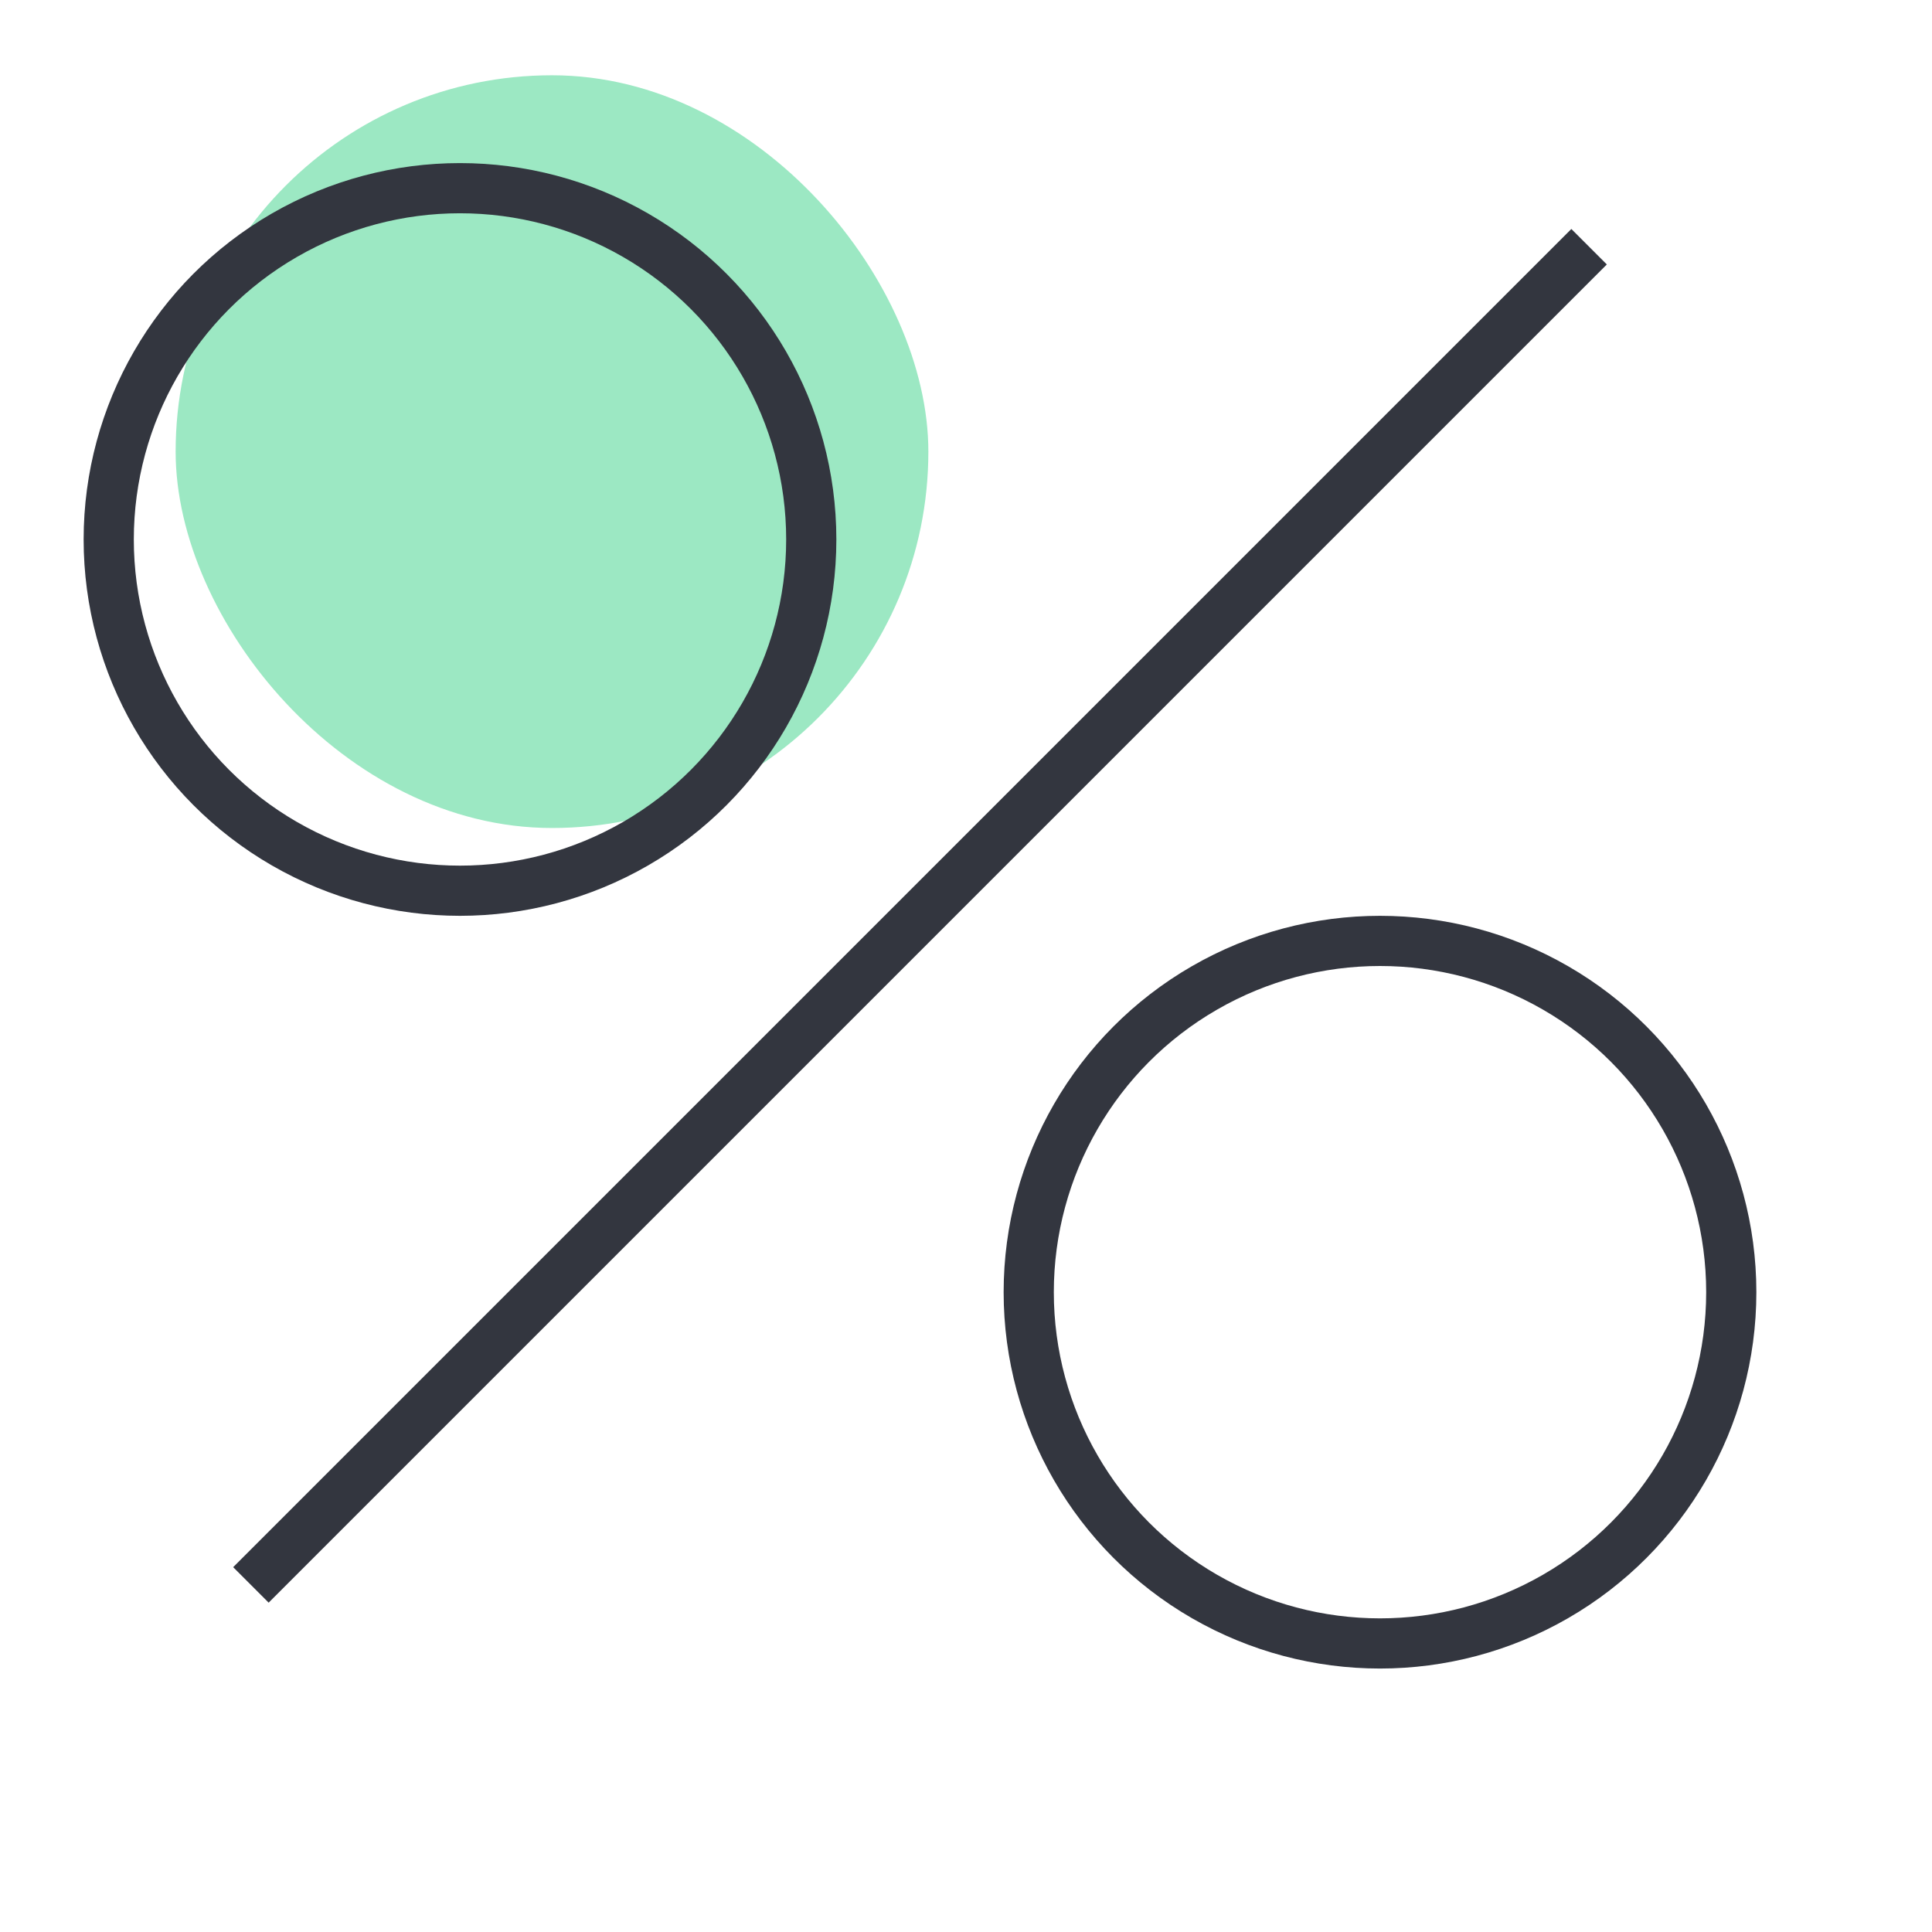
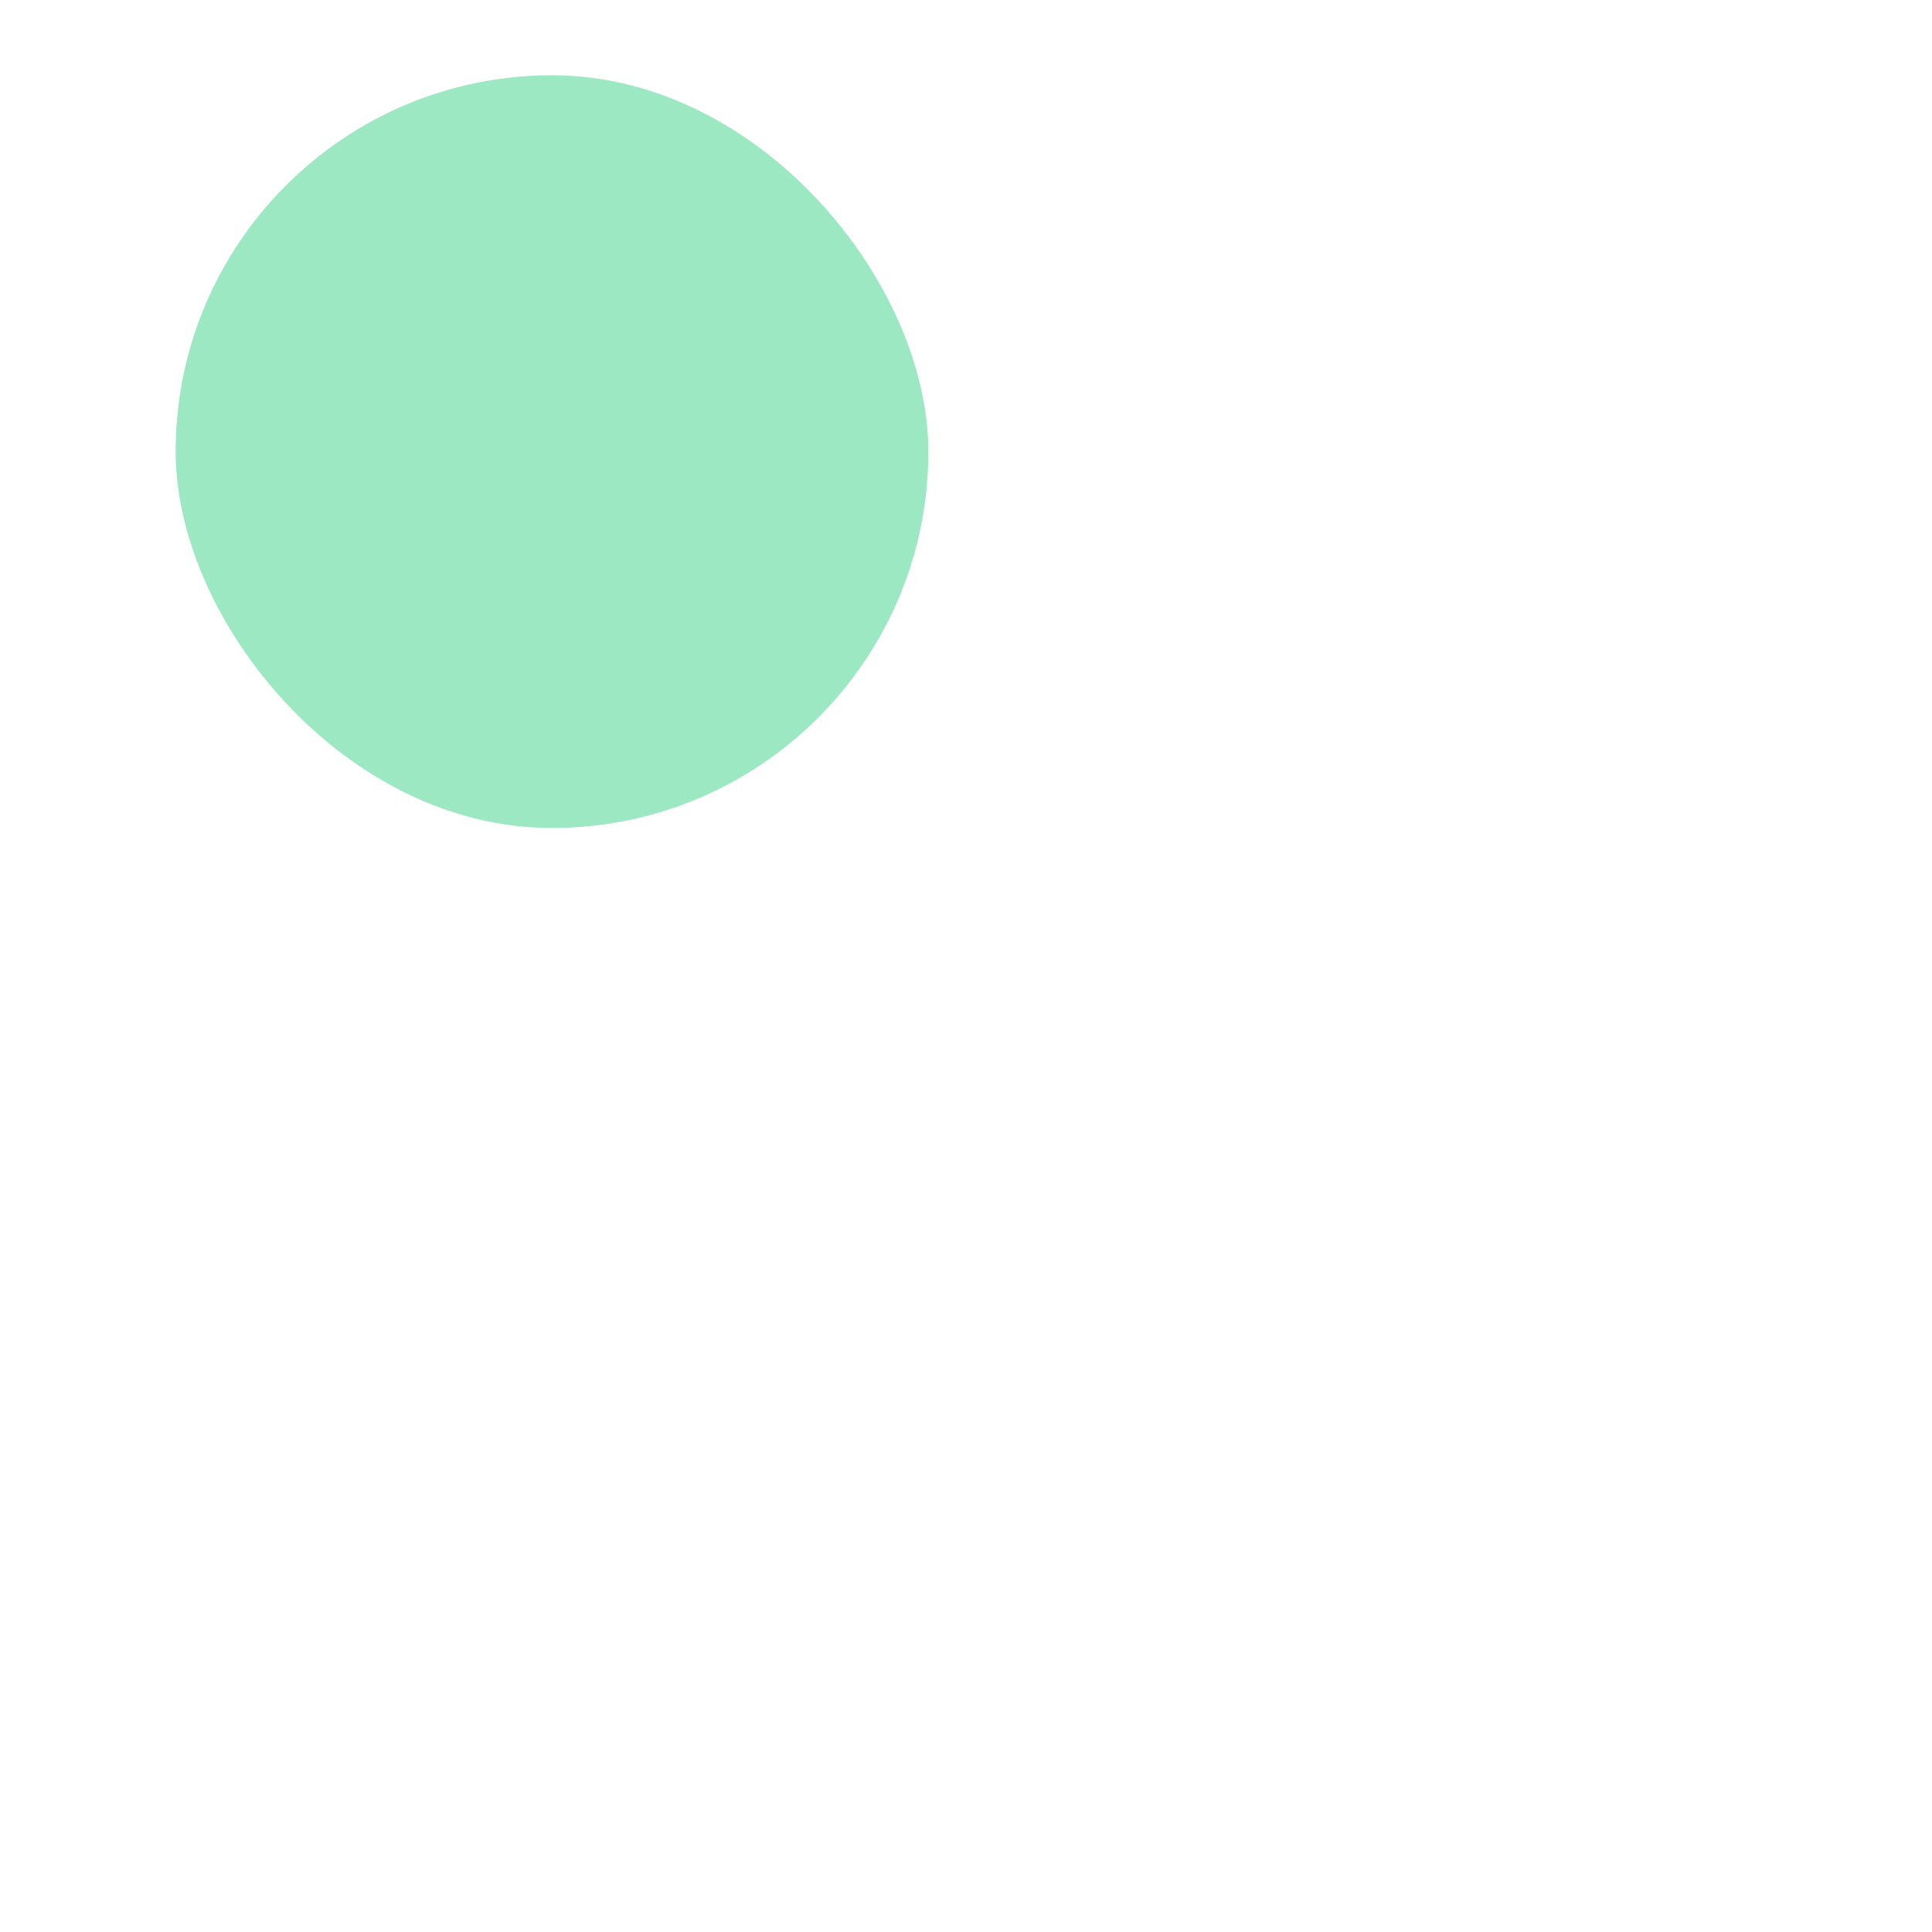
<svg xmlns="http://www.w3.org/2000/svg" width="77" height="77" viewBox="0 0 77 77" fill="none">
  <rect x="7" y="3" width="30" height="30" rx="15" fill="#9CE8C3" />
-   <path d="M63.333 9.833 10 63.167" stroke="#33363F" stroke-width="2" />
-   <circle cx="18.333" cy="21.5" r="14" stroke="#33363F" stroke-width="2" />
-   <circle cx="55" cy="51.5" r="14" stroke="#33363F" stroke-width="2" />
</svg>